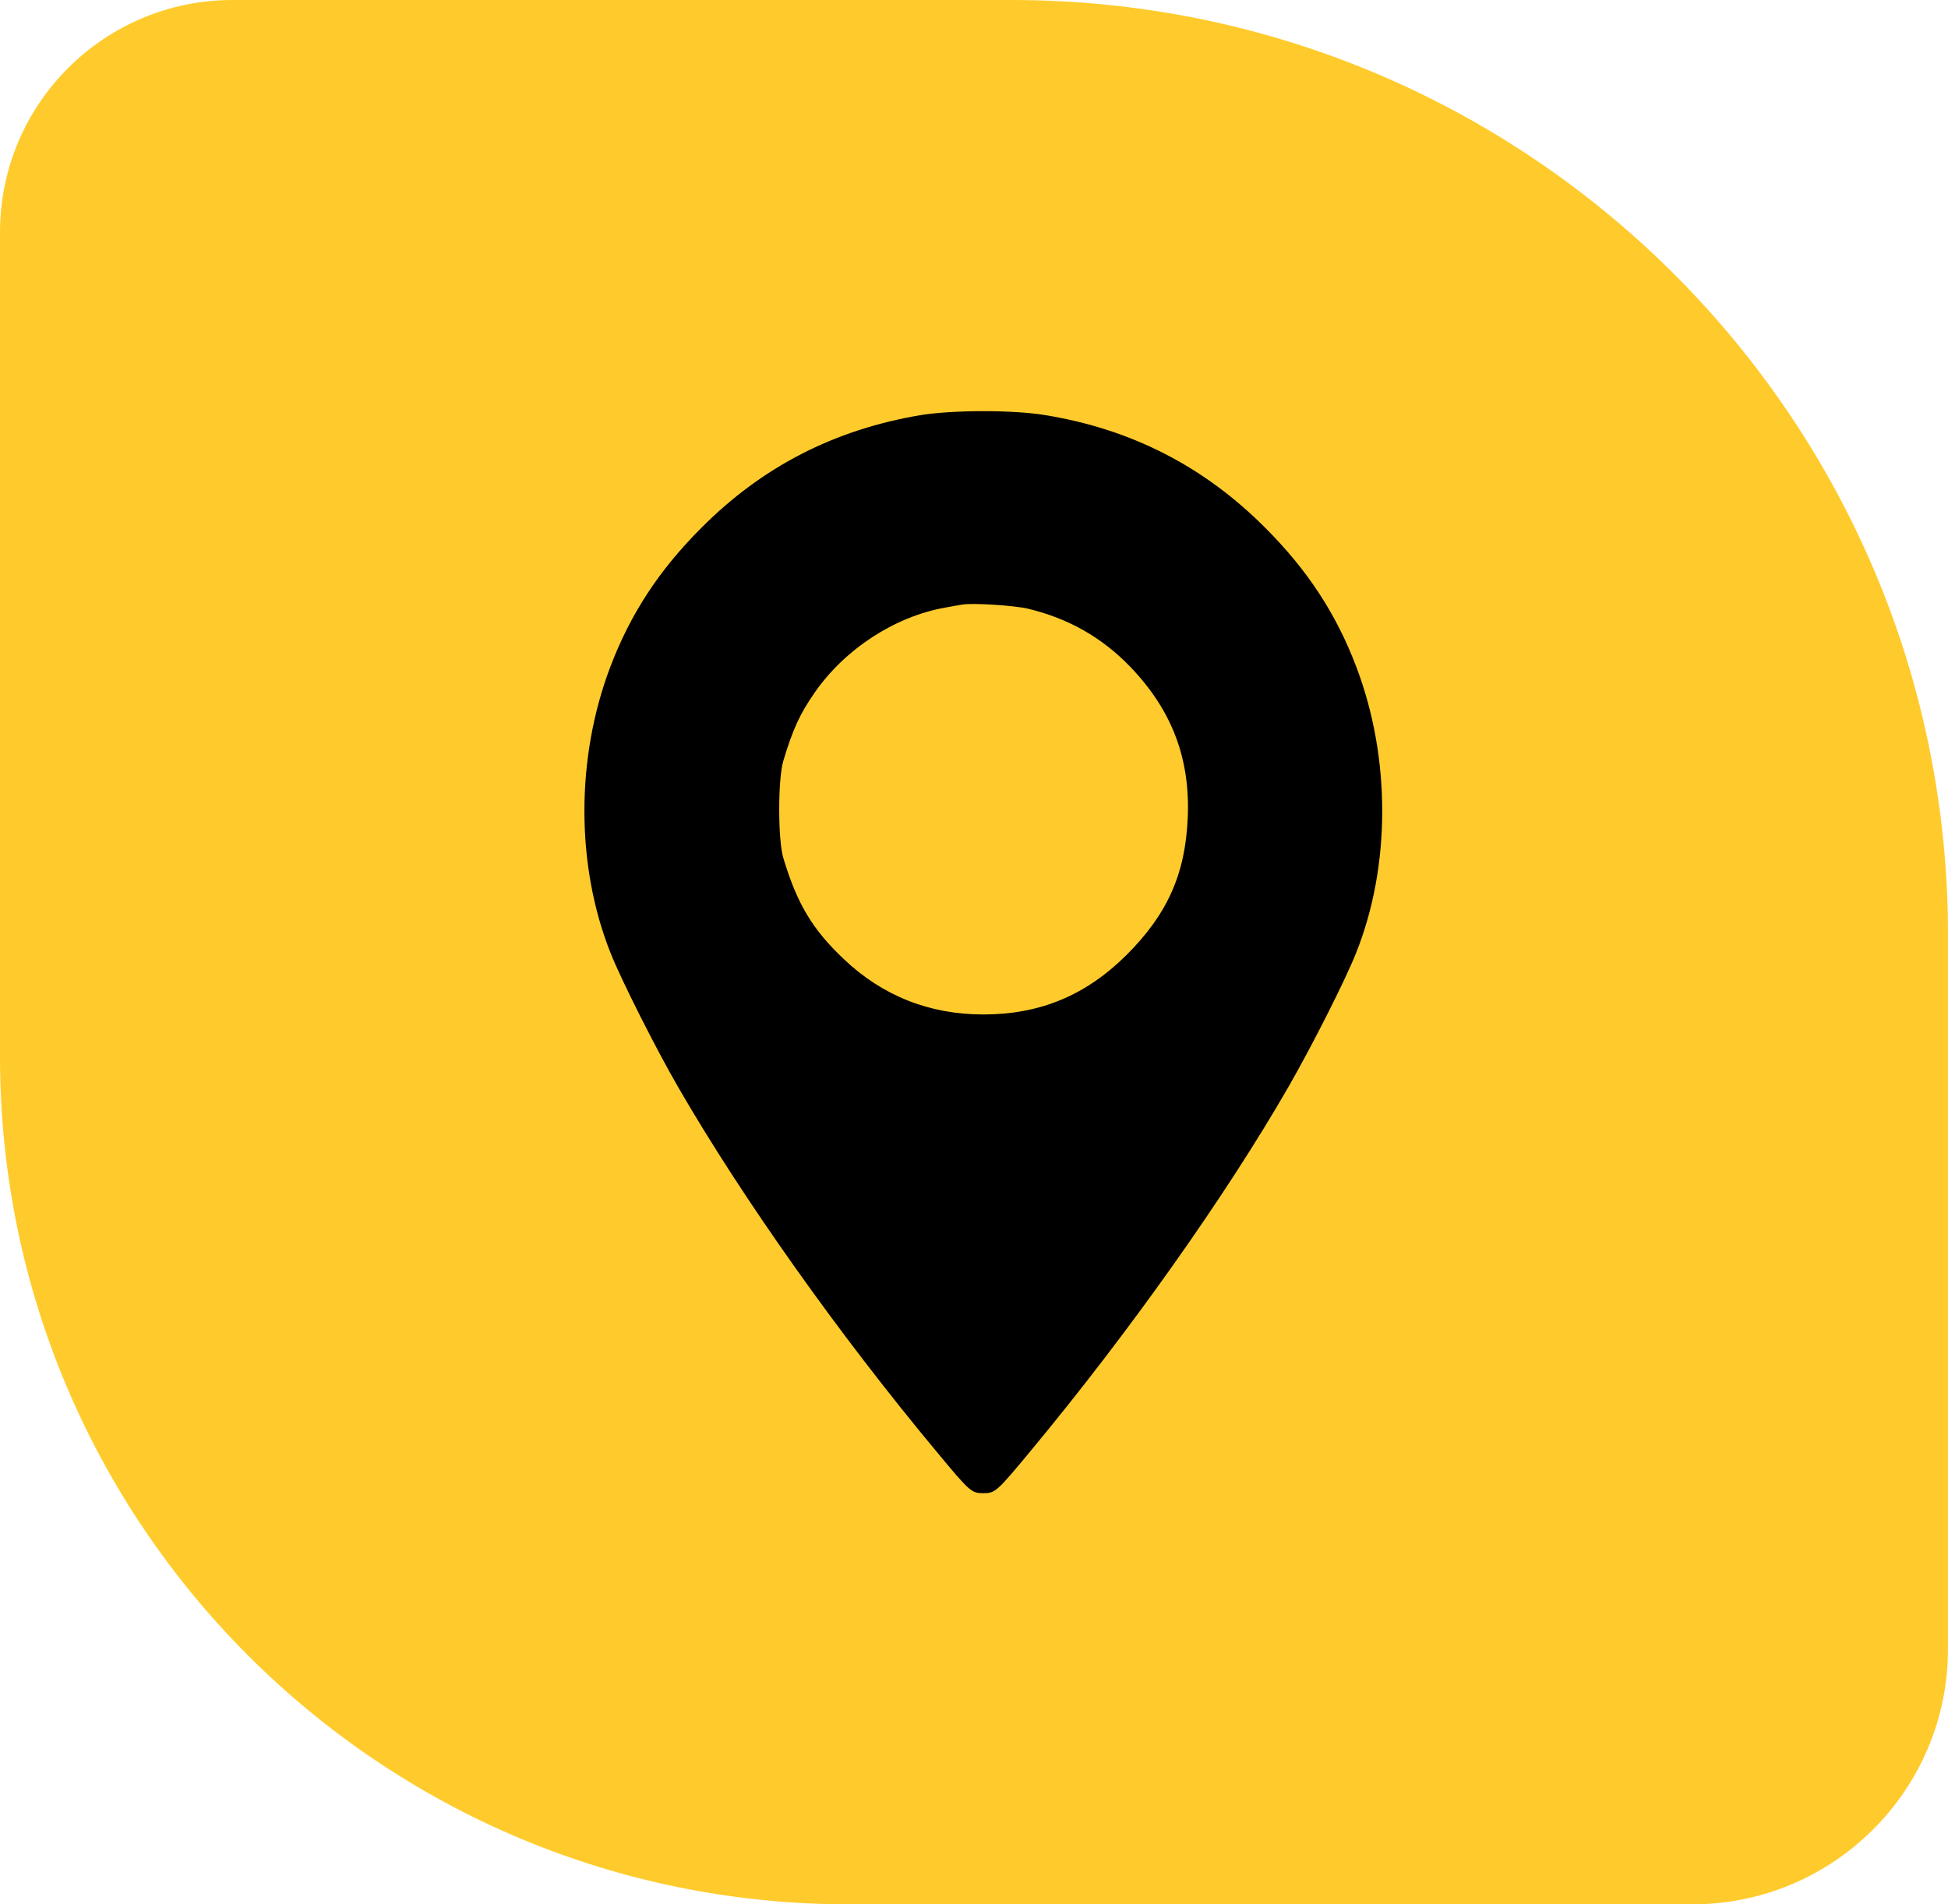
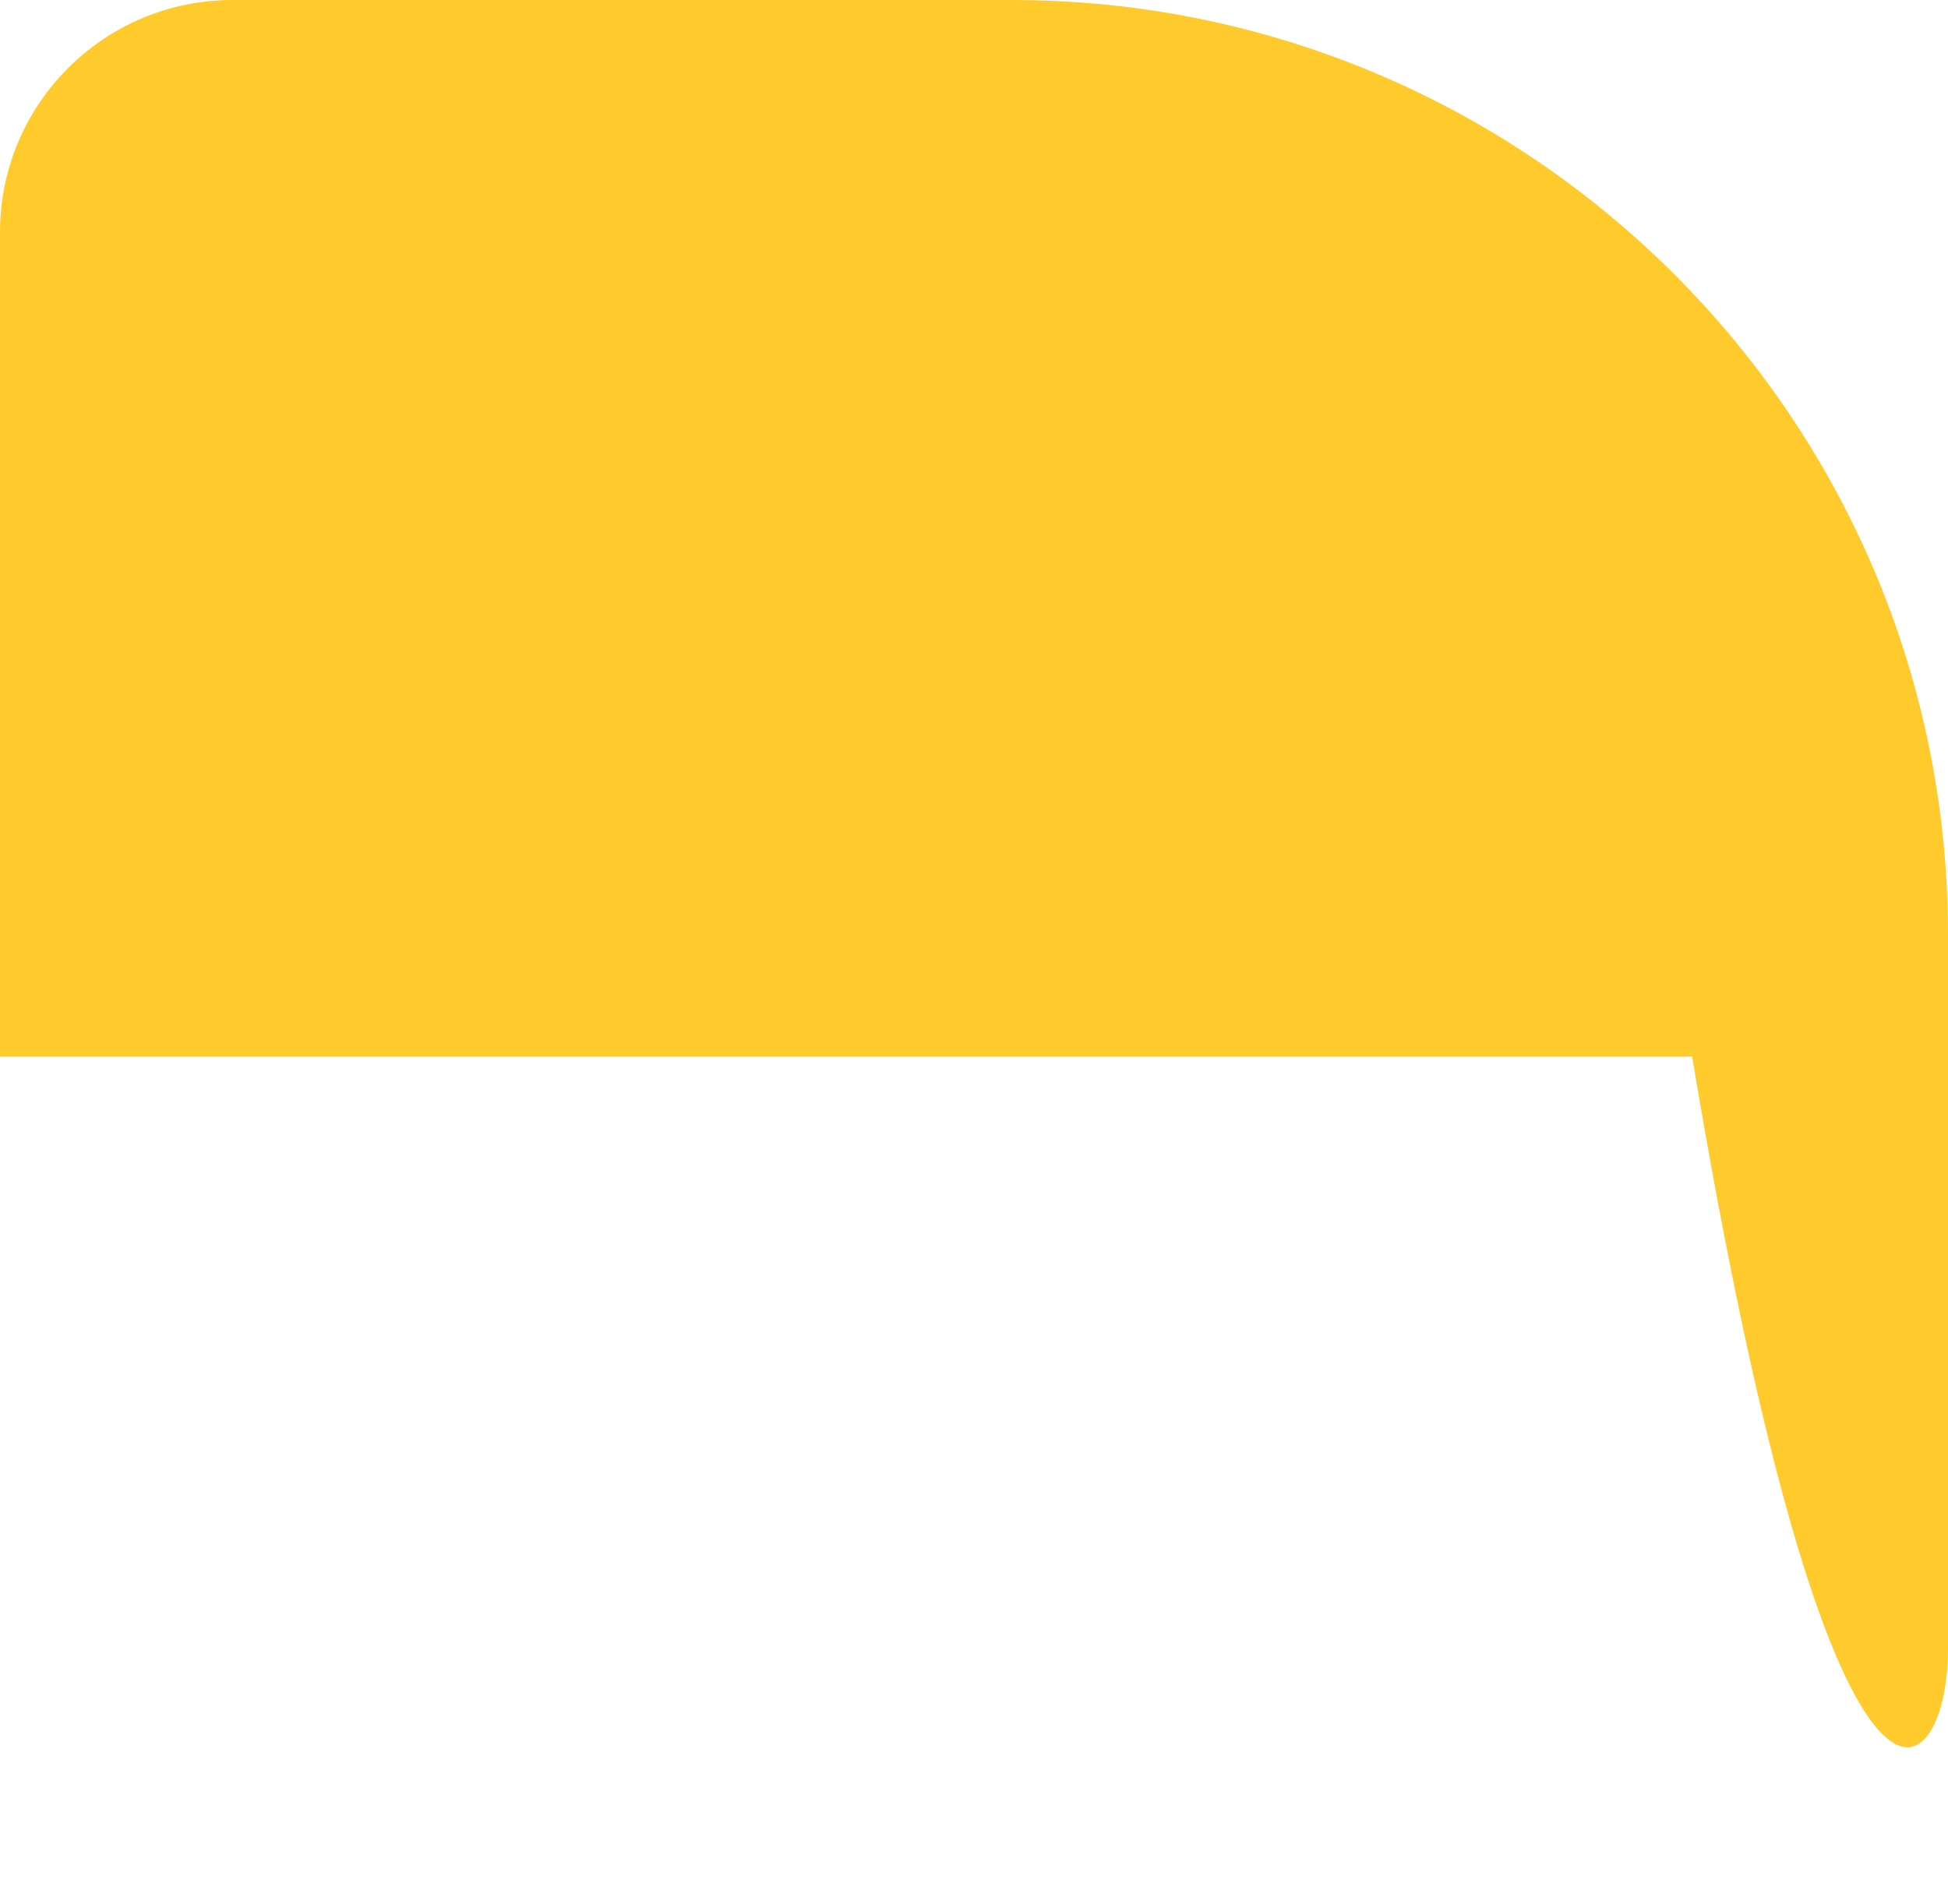
<svg xmlns="http://www.w3.org/2000/svg" width="90" height="88" viewBox="0 0 90 88" fill="none">
  <g clip-path="url(#clip0_2674_9443)">
-     <path fill-rule="evenodd" clip-rule="evenodd" d="M10.746 0C4.811 0 0 4.805 0 10.732L0 48.829C0 70.463 17.561 88 39.224 88H78.179C84.708 88 90 82.715 90 76.195V43.195C90 19.339 70.635 0 46.746 0L10.746 0Z" fill="#FFCB2C" />
-     <path d="M42.5 19.188C38.535 19.862 35.204 21.571 32.391 24.404C30.448 26.347 29.119 28.379 28.192 30.83C26.6 35.03 26.6 40.002 28.211 44.045C28.709 45.295 30.301 48.46 31.366 50.296C34.325 55.404 38.75 61.655 43.291 67.105C44.805 68.932 44.883 69 45.43 69C45.977 69 46.056 68.932 47.569 67.105C52.14 61.606 56.643 55.248 59.544 50.198C60.657 48.255 62.152 45.295 62.65 44.045C64.261 40.011 64.261 35.03 62.669 30.83C61.741 28.379 60.413 26.347 58.469 24.404C55.637 21.552 52.258 19.823 48.263 19.178C46.769 18.934 43.965 18.944 42.5 19.188ZM47.481 28.125C49.357 28.574 50.91 29.453 52.228 30.821C54.143 32.823 54.992 35.04 54.875 37.785C54.768 40.392 53.928 42.258 52.033 44.143C50.158 45.999 48.048 46.878 45.43 46.878C42.94 46.878 40.772 46.018 38.984 44.319C37.529 42.941 36.826 41.76 36.191 39.65C35.937 38.81 35.937 35.997 36.191 35.157C36.63 33.692 36.962 32.979 37.646 31.993C39.053 29.981 41.328 28.506 43.623 28.086C43.946 28.027 44.317 27.959 44.454 27.939C44.913 27.852 46.847 27.978 47.481 28.125Z" fill="black" />
+     <path fill-rule="evenodd" clip-rule="evenodd" d="M10.746 0C4.811 0 0 4.805 0 10.732L0 48.829H78.179C84.708 88 90 82.715 90 76.195V43.195C90 19.339 70.635 0 46.746 0L10.746 0Z" fill="#FFCB2C" />
  </g>
  <defs>
    <clipPath id="clip0_2674_9443">
      <rect width="90" height="88" fill="white" />
    </clipPath>
  </defs>
</svg>